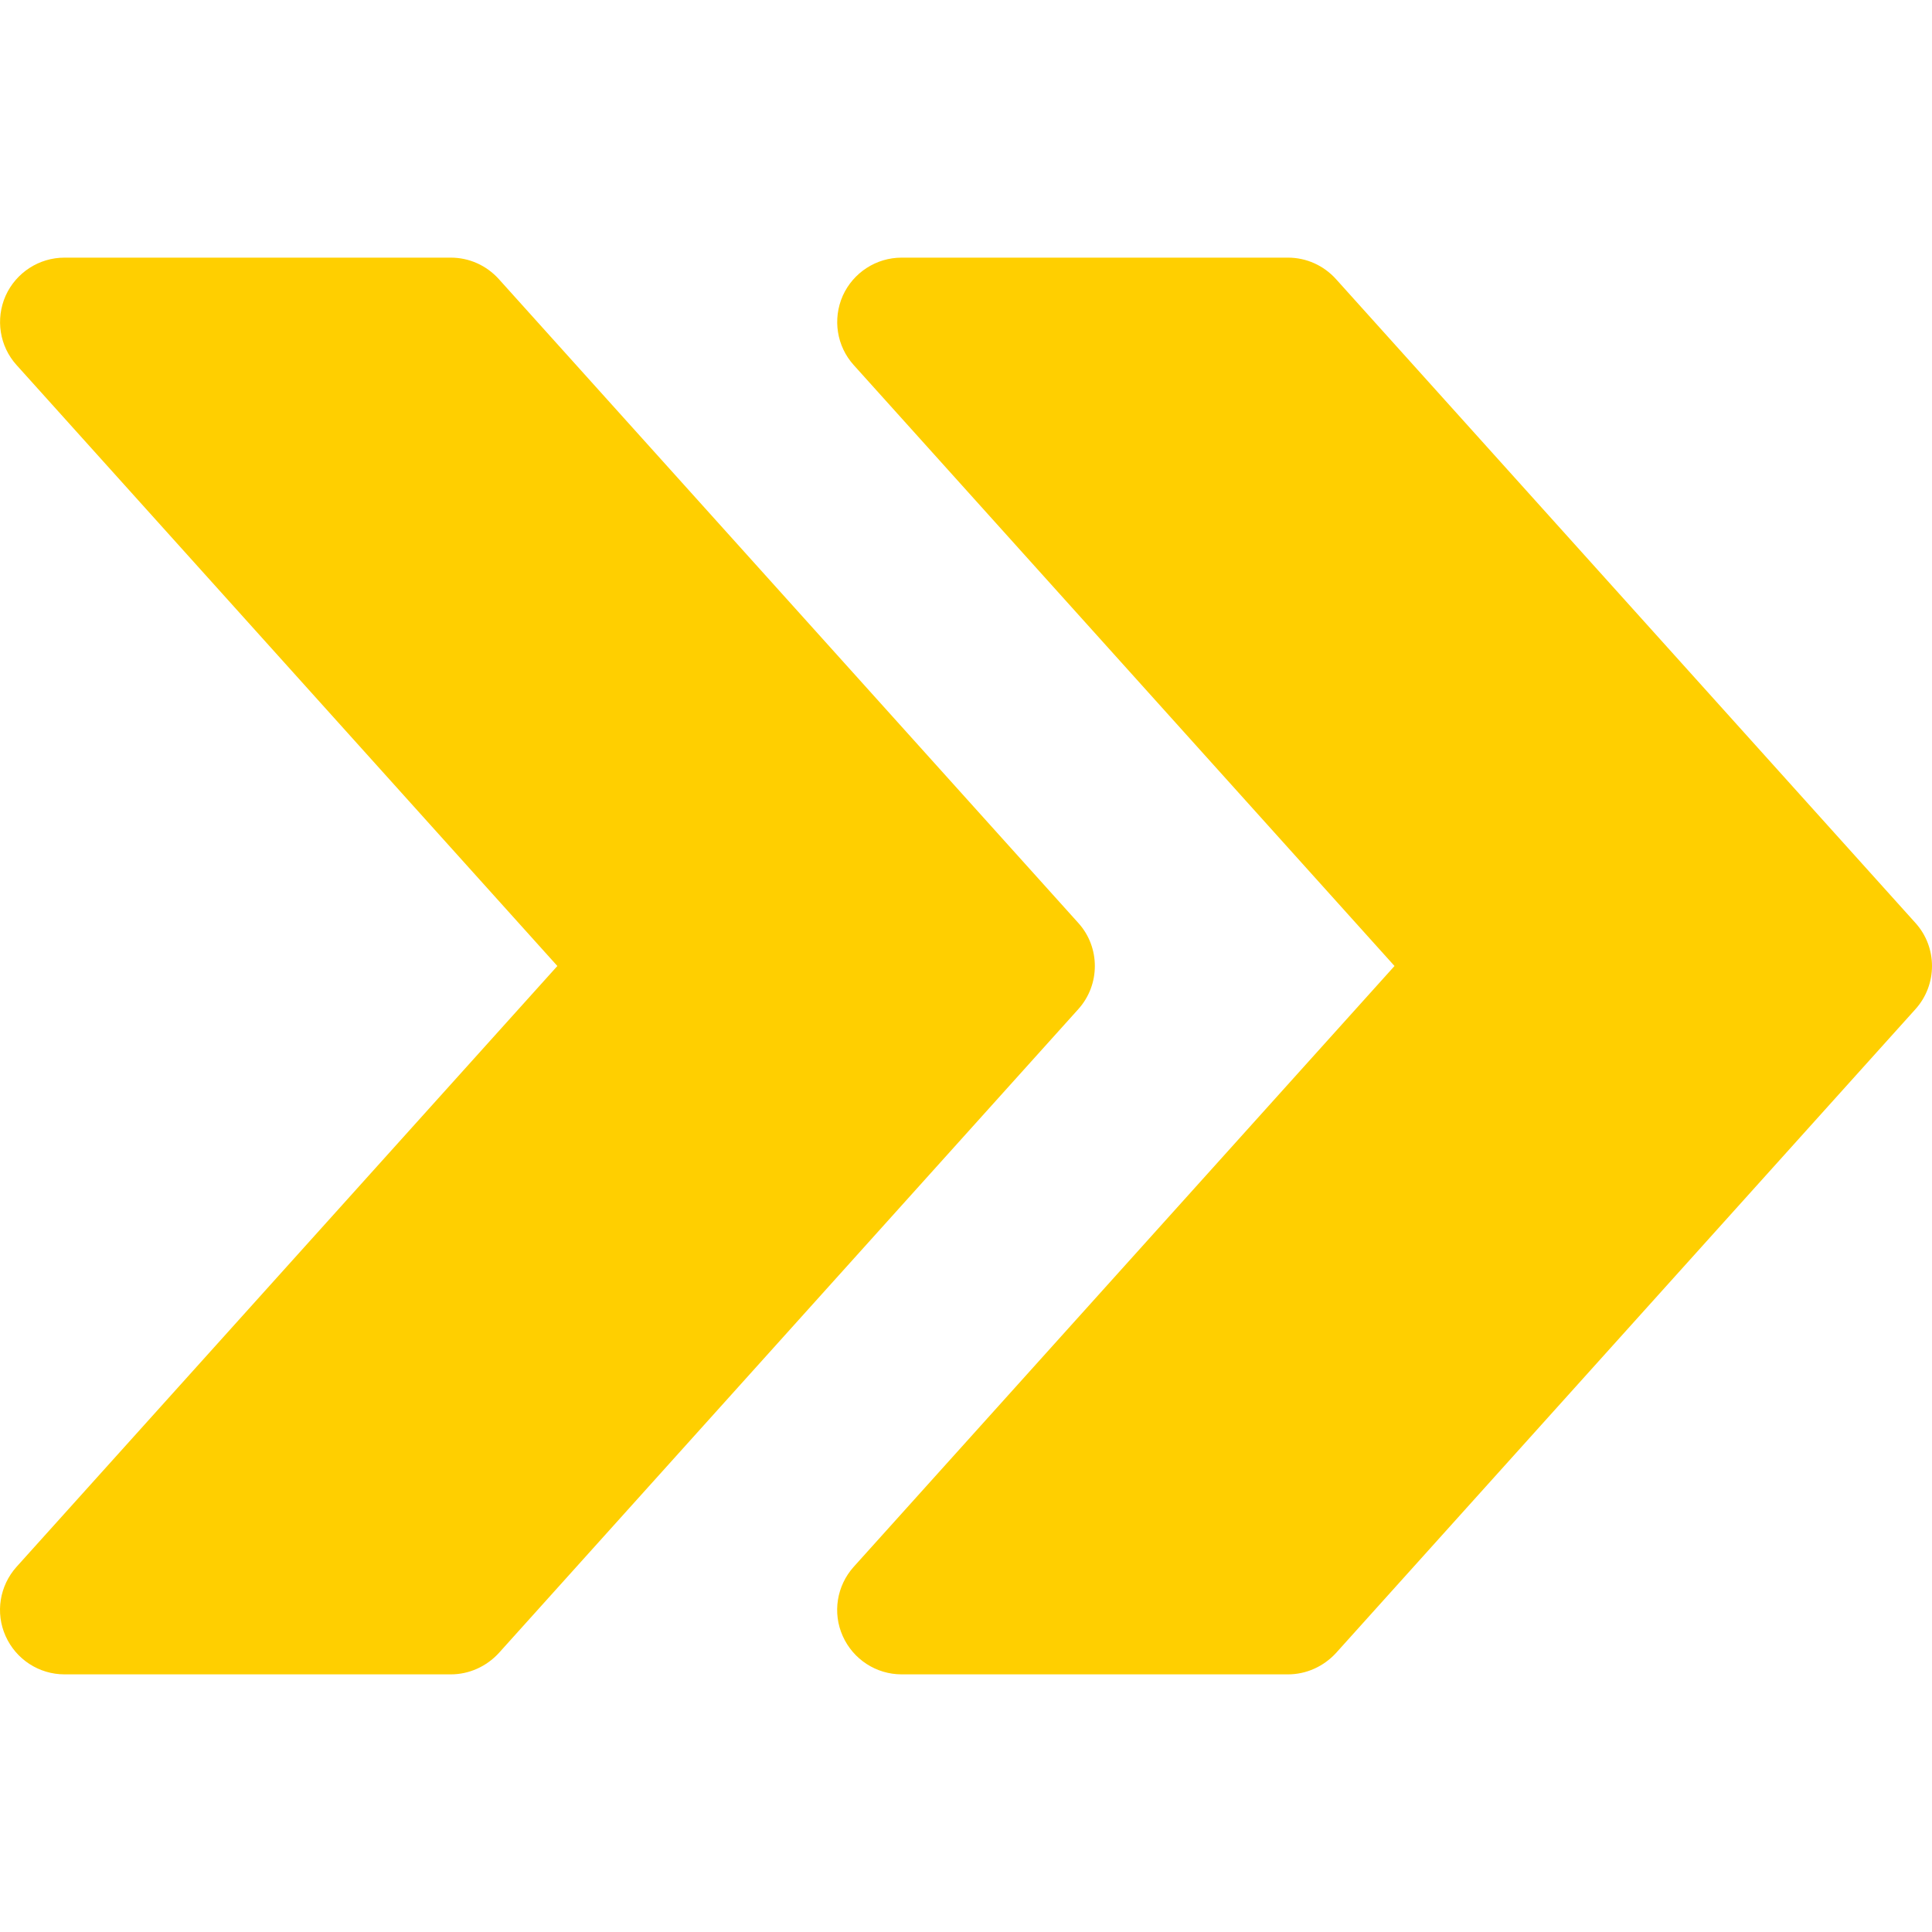
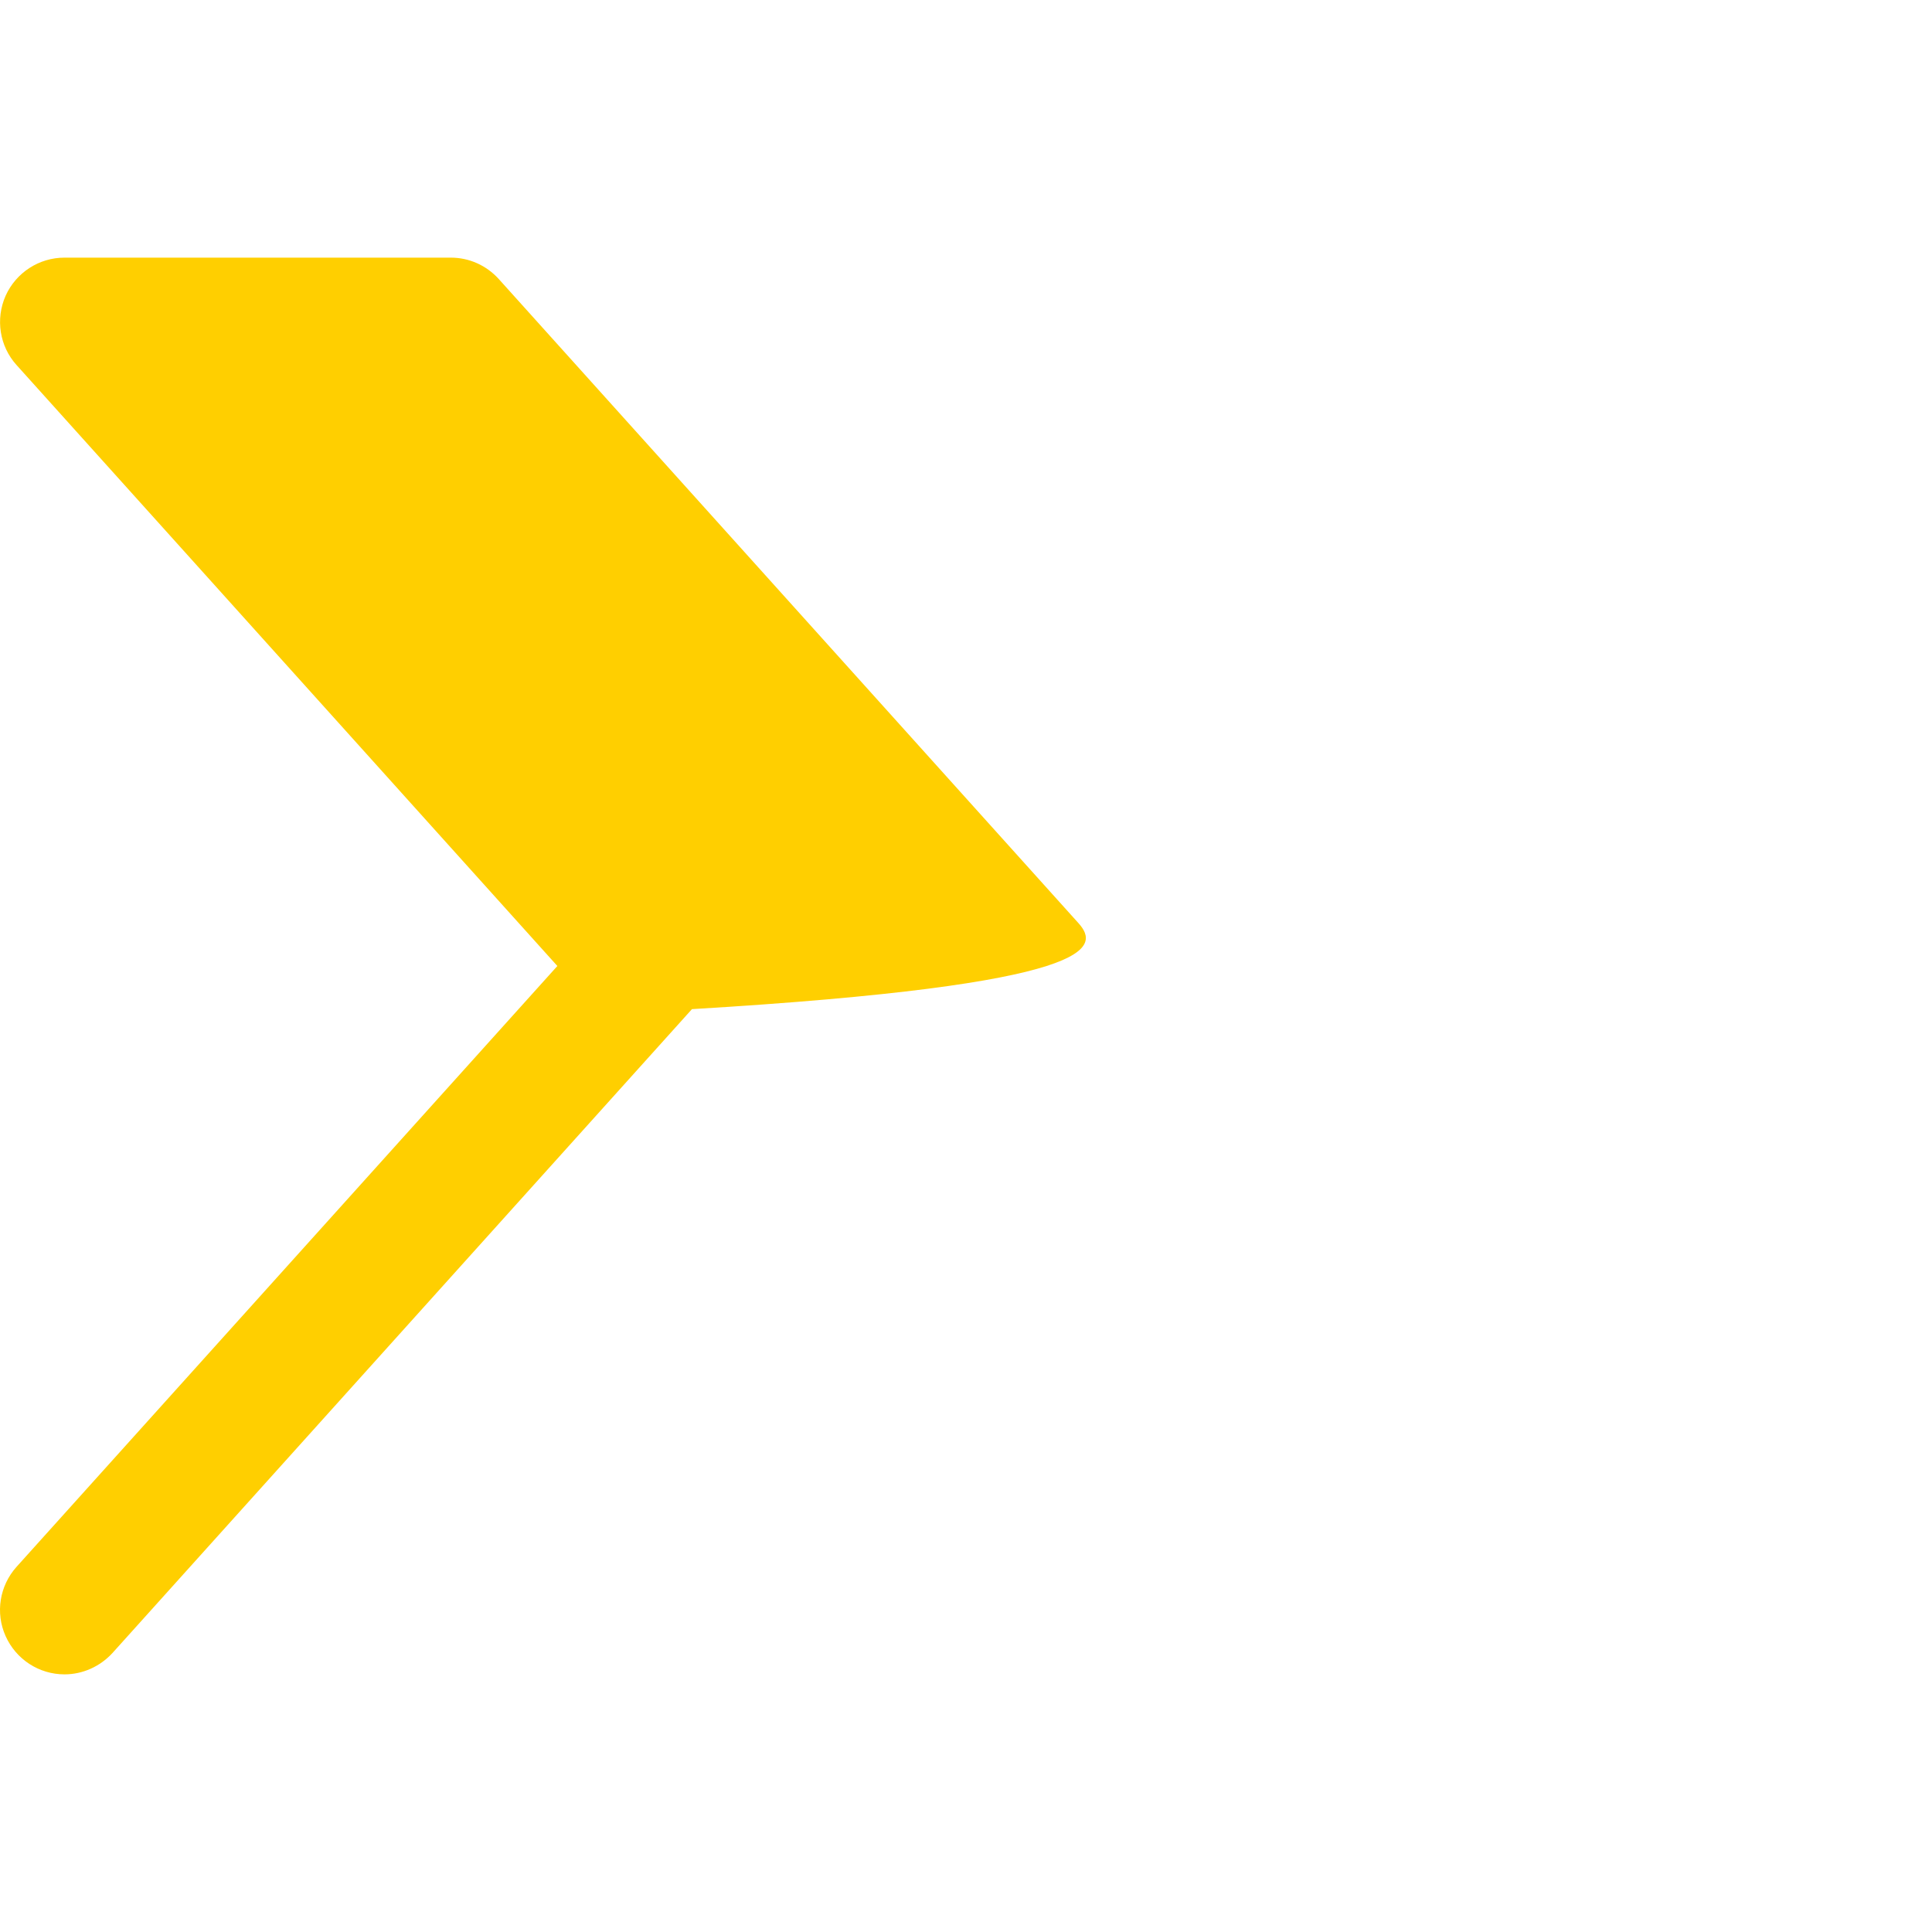
<svg xmlns="http://www.w3.org/2000/svg" id="Capa_1" x="0px" y="0px" viewBox="0 0 480.026 480.026" style="enable-background:new 0 0 480.026 480.026;" xml:space="preserve" width="512px" height="512px" class="">
  <g>
    <g>
      <g>
-         <path d="M475.922,229.325l-144-160c-3.072-3.392-7.36-5.312-11.904-5.312h-96c-6.304,0-12.032,3.712-14.624,9.472 c-2.56,5.792-1.504,12.544,2.72,17.216l134.368,149.312l-134.368,149.28c-4.224,4.704-5.312,11.456-2.72,17.216 c2.592,5.792,8.32,9.504,14.624,9.504h96c4.544,0,8.832-1.952,11.904-5.28l144-160 C481.394,244.653,481.394,235.373,475.922,229.325z" data-original="#000000" class="active-path" data-old_color="#000000" fill="#FFCF00" />
-       </g>
+         </g>
    </g>
    <g>
      <g>
-         <path d="M267.922,229.325l-144-160c-3.072-3.392-7.36-5.312-11.904-5.312h-96c-6.304,0-12.032,3.712-14.624,9.472 c-2.56,5.792-1.504,12.544,2.72,17.216l134.368,149.312L4.114,389.293c-4.224,4.704-5.312,11.456-2.72,17.216 c2.592,5.792,8.32,9.504,14.624,9.504h96c4.544,0,8.832-1.952,11.904-5.28l144-160 C273.394,244.653,273.394,235.373,267.922,229.325z" data-original="#000000" class="active-path" data-old_color="#000000" fill="#FFCF00" />
+         <path d="M267.922,229.325l-144-160c-3.072-3.392-7.36-5.312-11.904-5.312h-96c-6.304,0-12.032,3.712-14.624,9.472 c-2.56,5.792-1.504,12.544,2.72,17.216l134.368,149.312L4.114,389.293c-4.224,4.704-5.312,11.456-2.72,17.216 c2.592,5.792,8.32,9.504,14.624,9.504c4.544,0,8.832-1.952,11.904-5.28l144-160 C273.394,244.653,273.394,235.373,267.922,229.325z" data-original="#000000" class="active-path" data-old_color="#000000" fill="#FFCF00" />
      </g>
    </g>
  </g>
</svg>